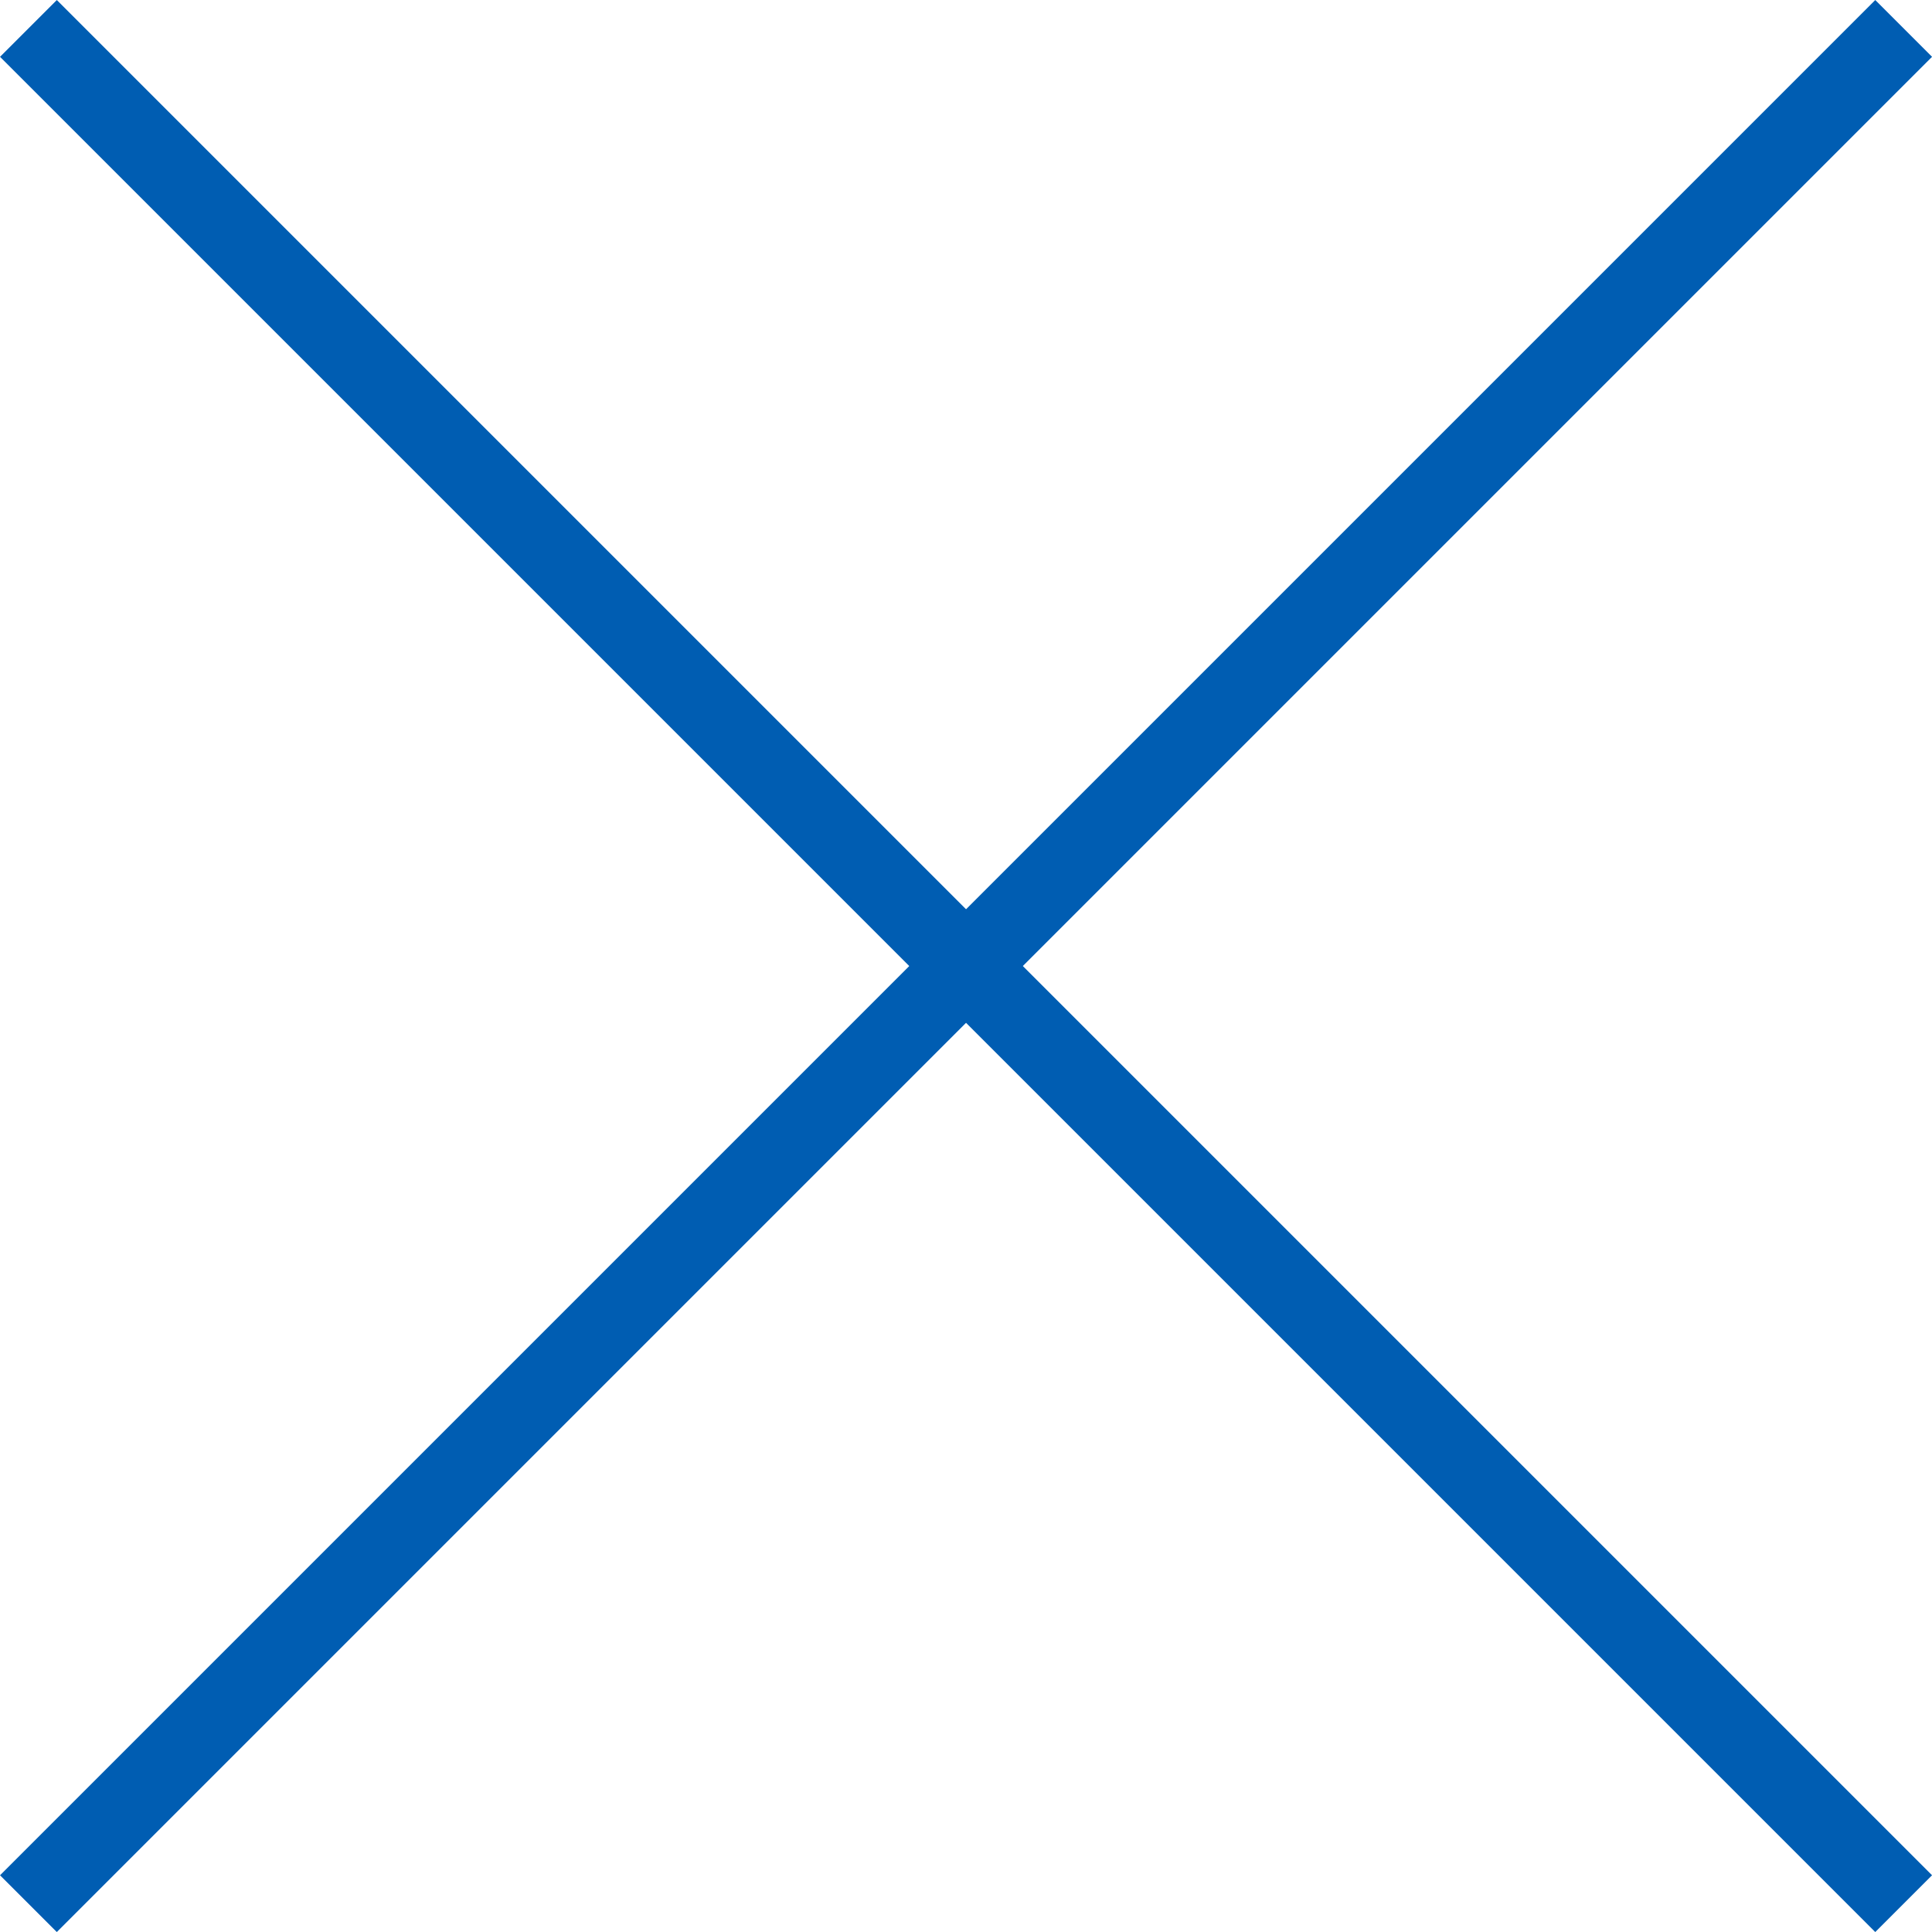
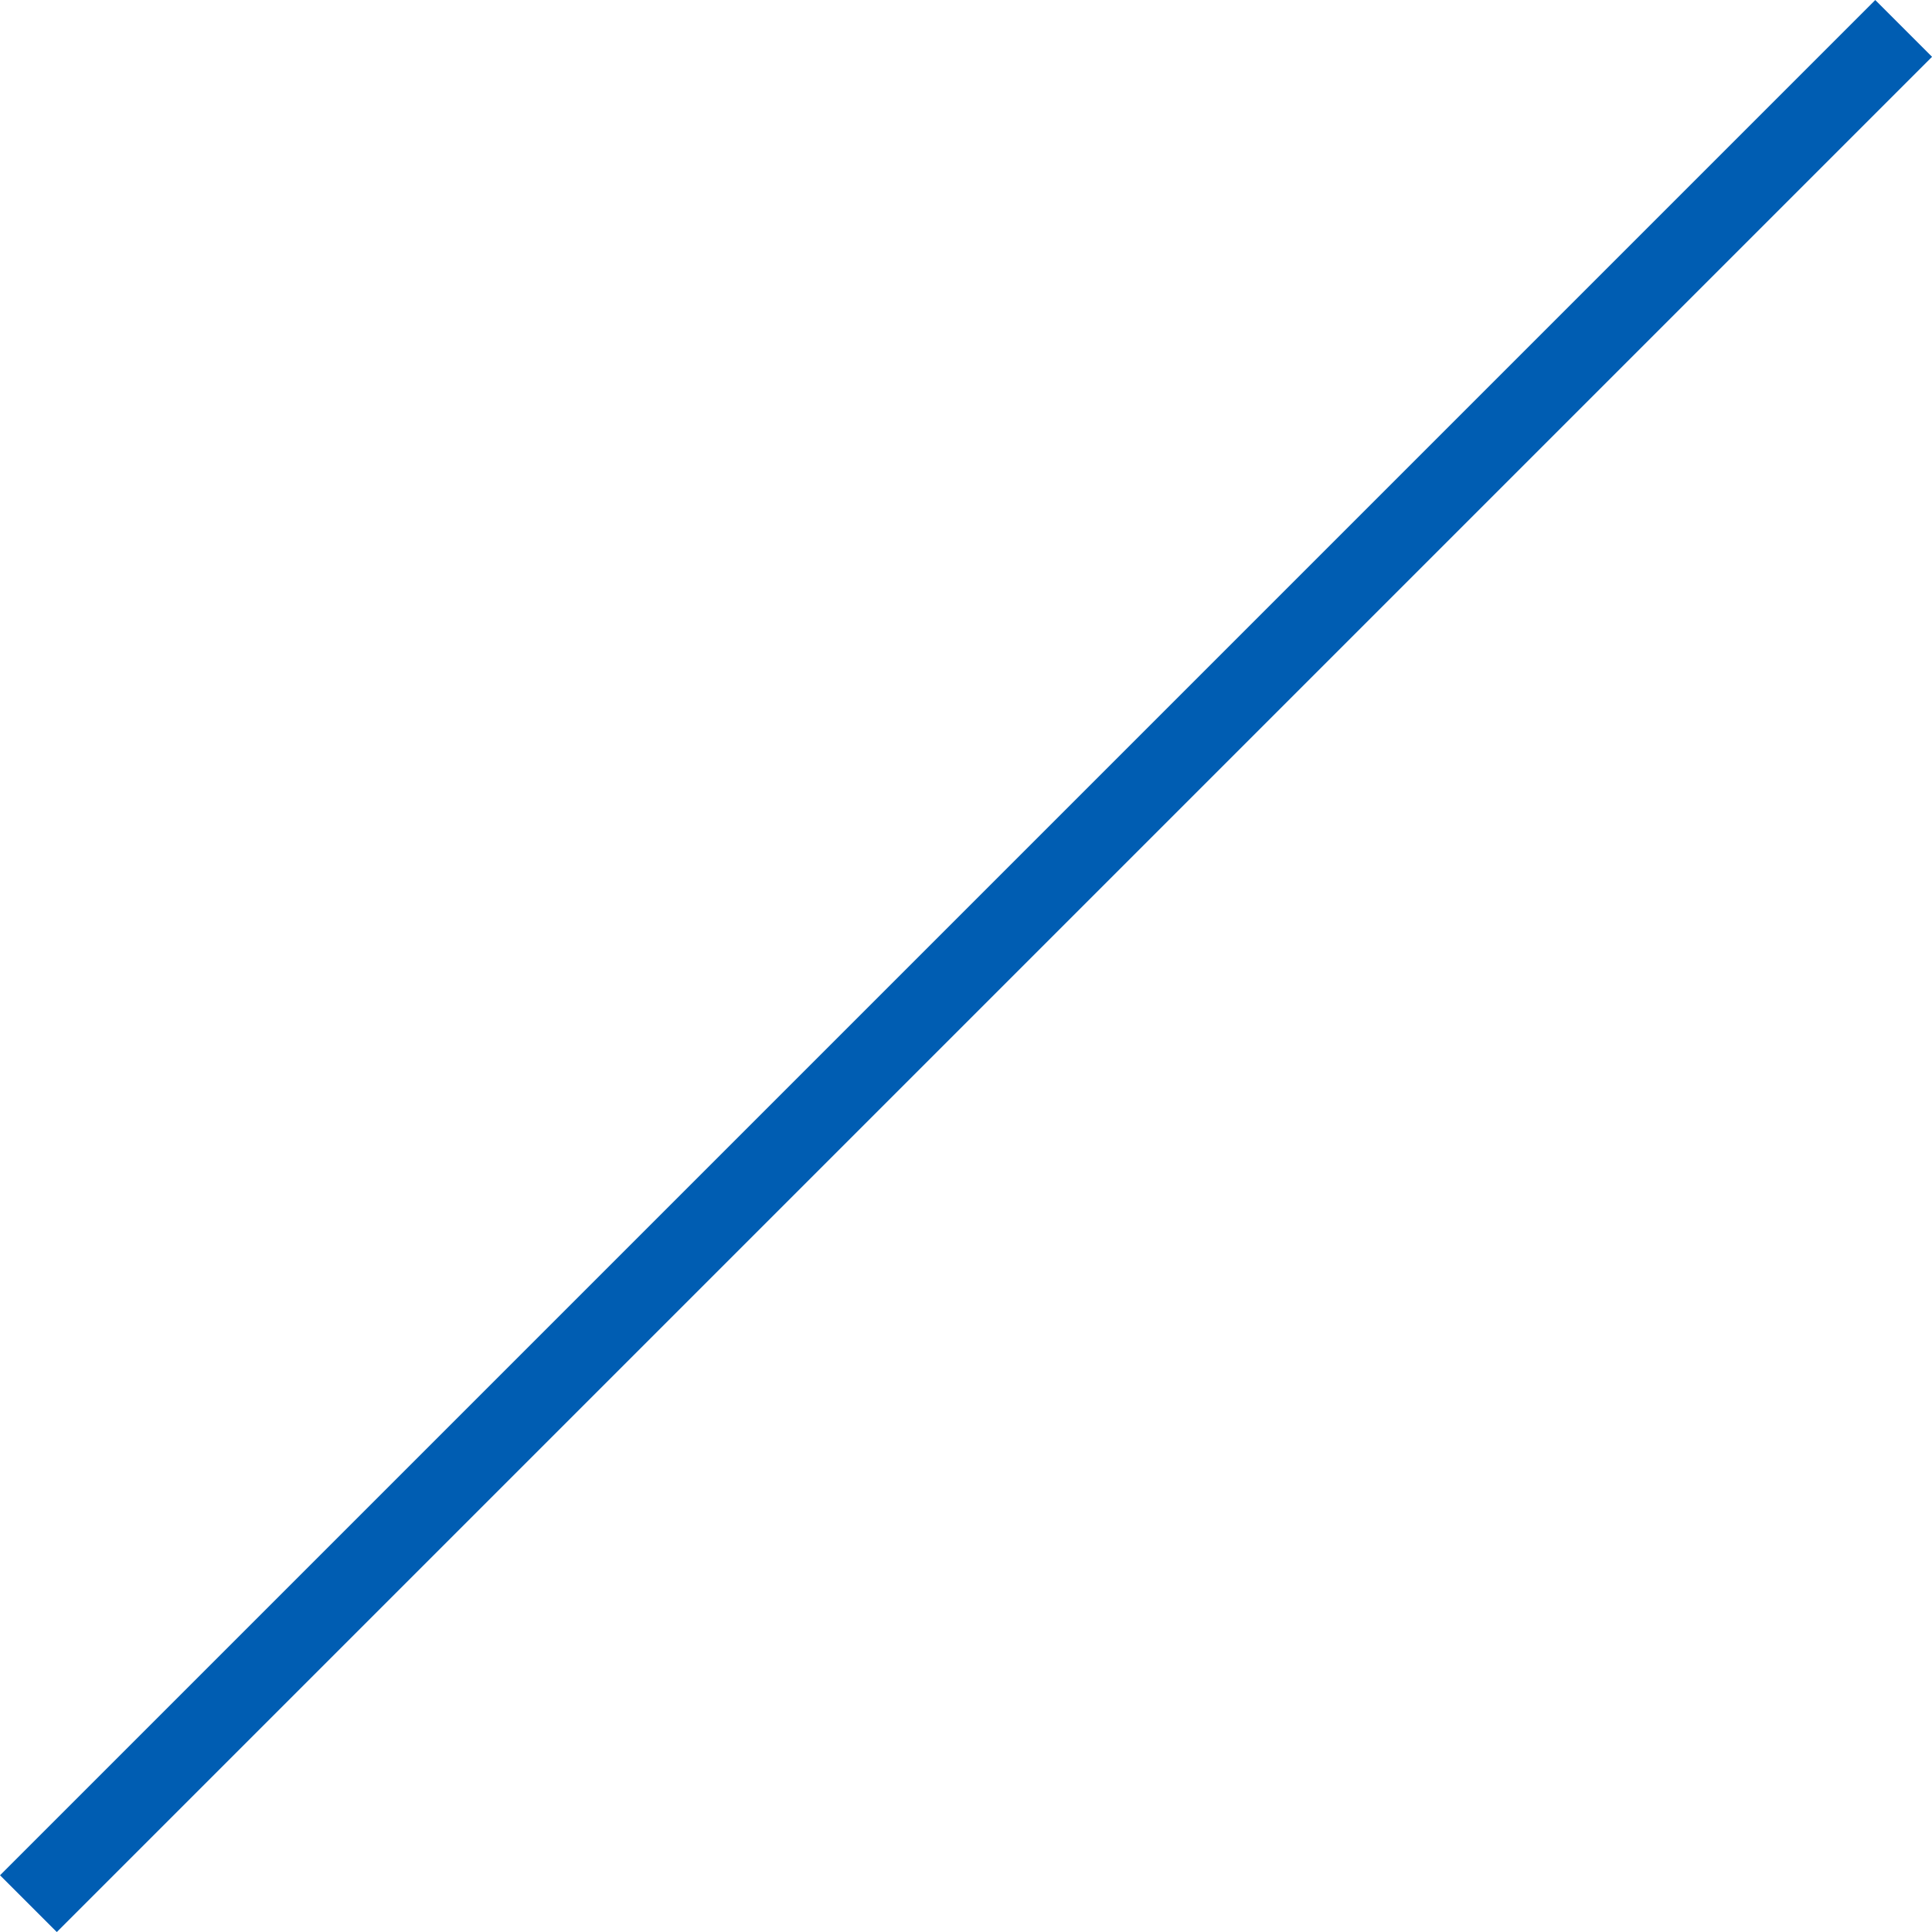
<svg xmlns="http://www.w3.org/2000/svg" width="24.06" height="24.06" viewBox="0 0 24.06 24.06">
  <g id="Group_1011" data-name="Group 1011" transform="translate(0.354 0.354)">
-     <line id="Line_270" data-name="Line 270" x2="23.353" y2="23.353" fill="none" stroke="#005db2" stroke-width="1" />
    <line id="Line_271" data-name="Line 271" x1="23.353" y2="23.353" fill="none" stroke="#005db2" stroke-width="1" />
  </g>
</svg>